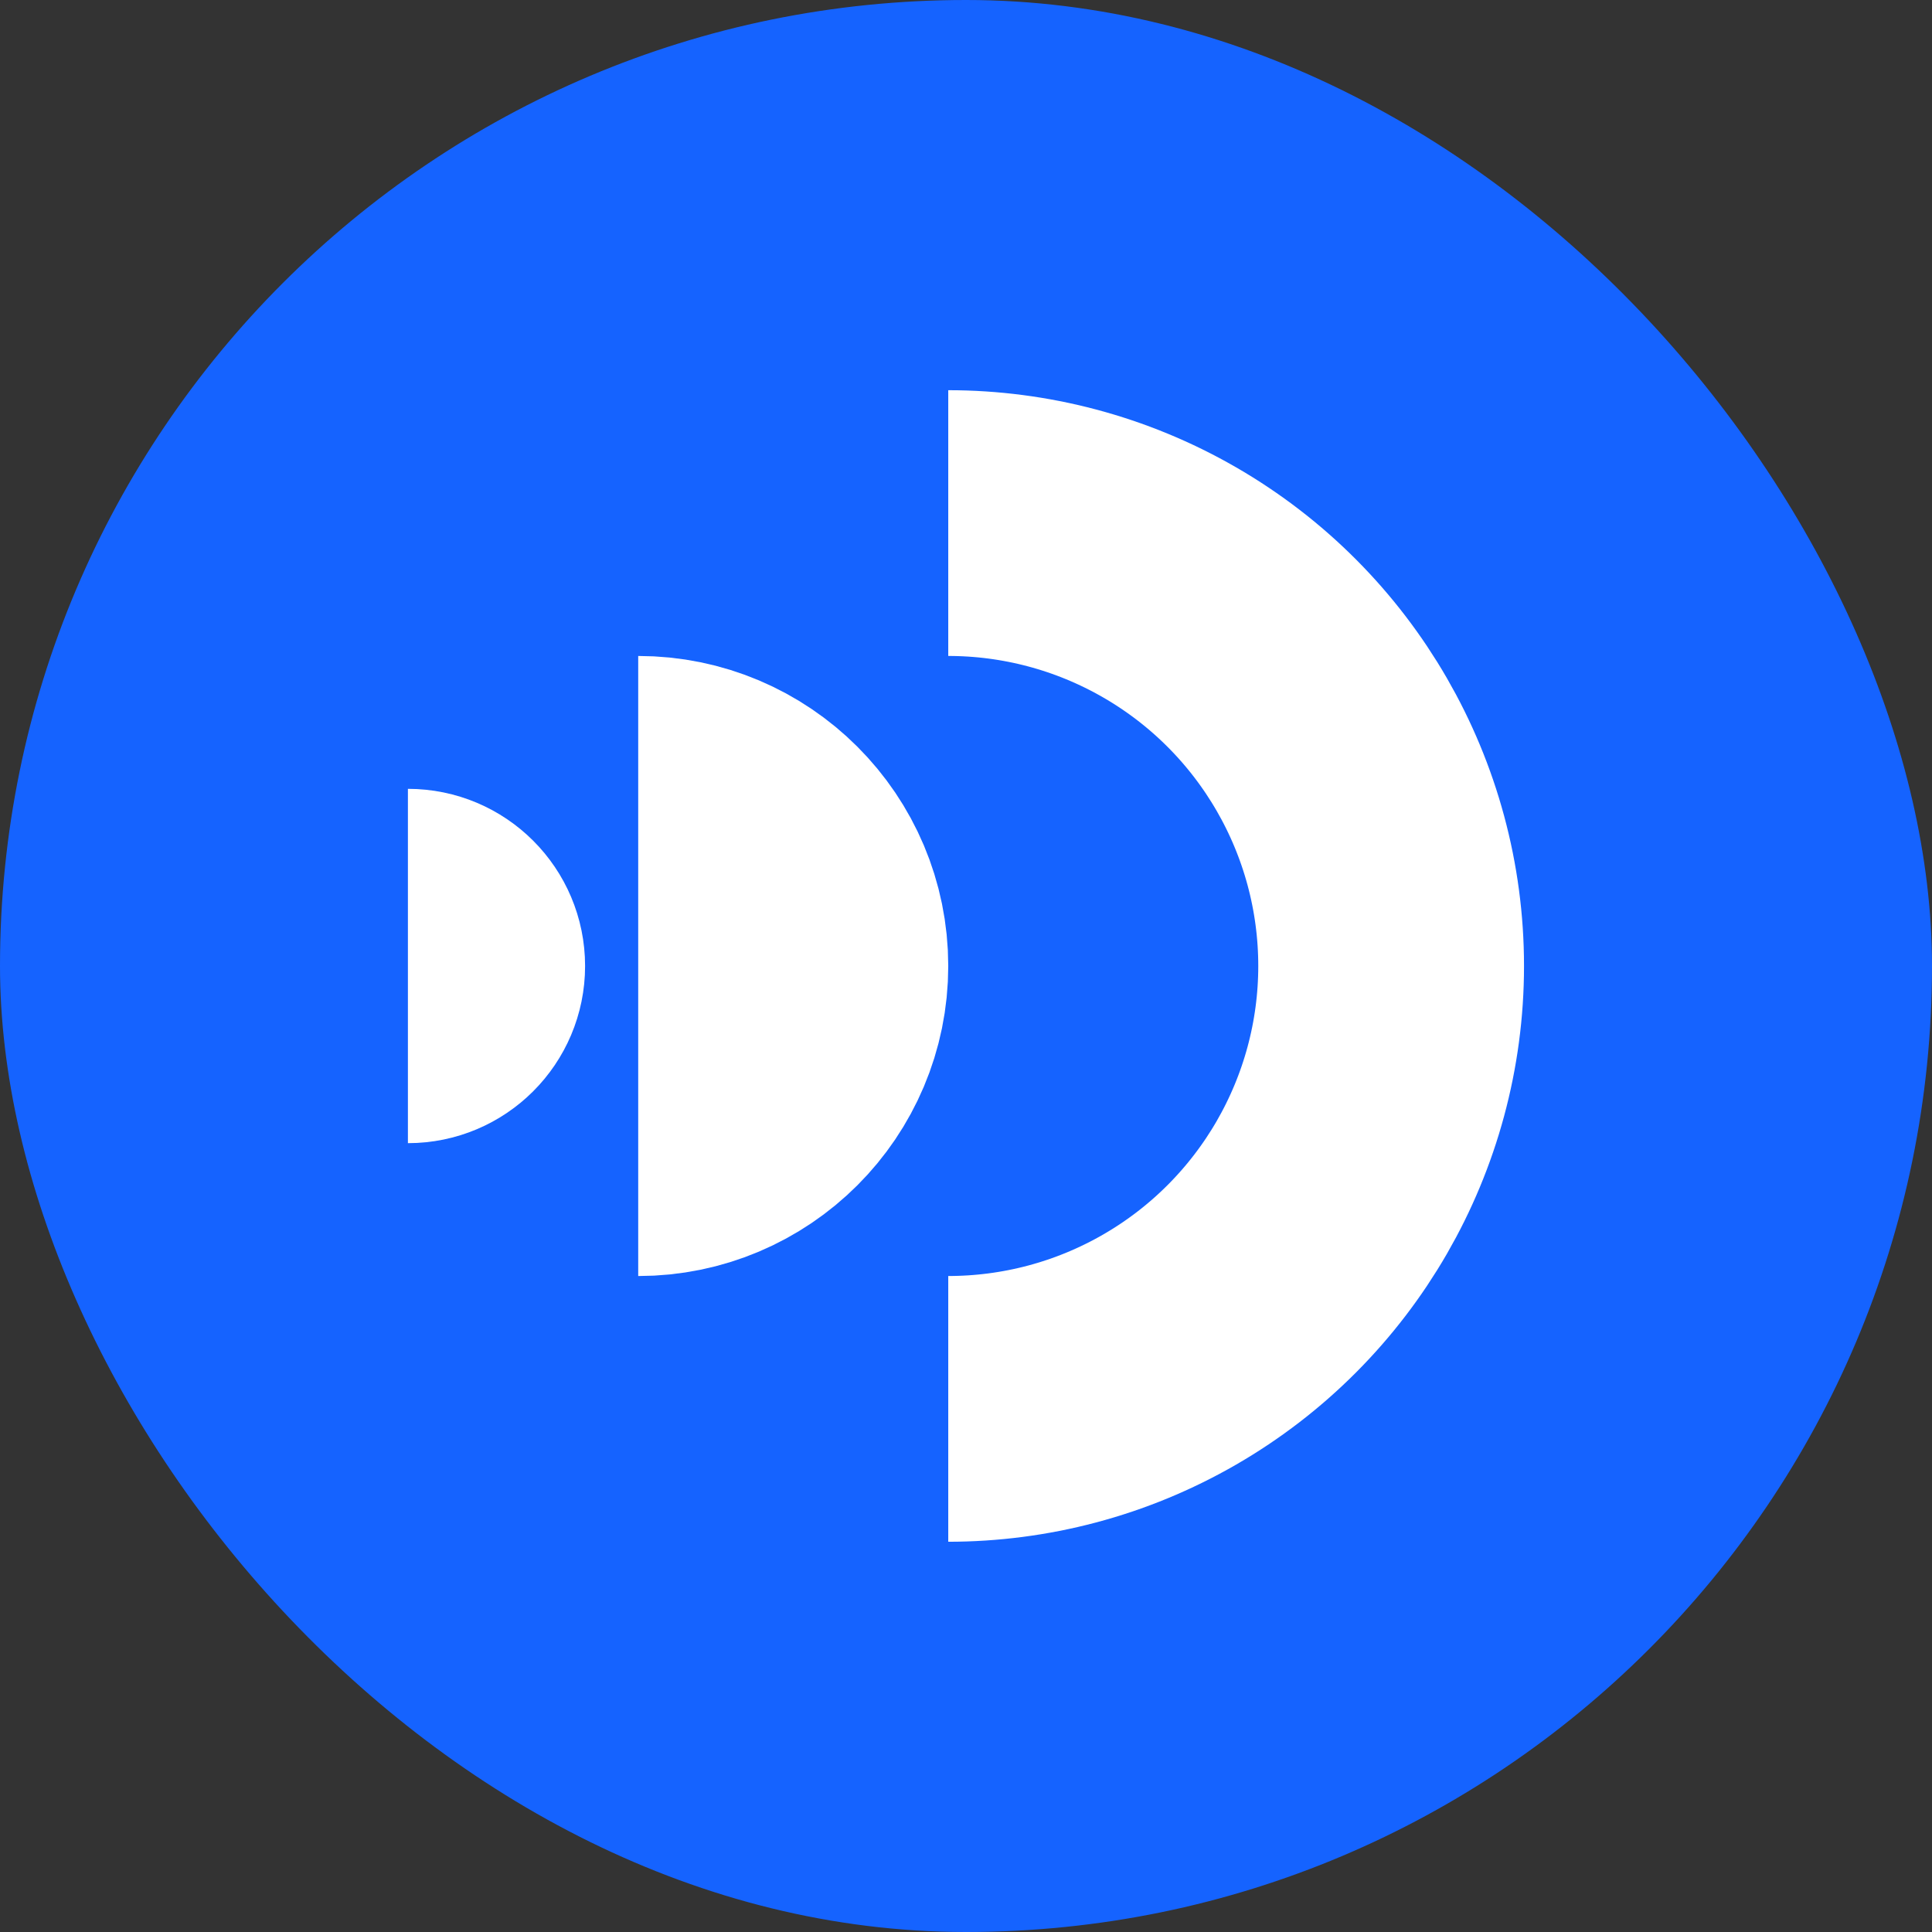
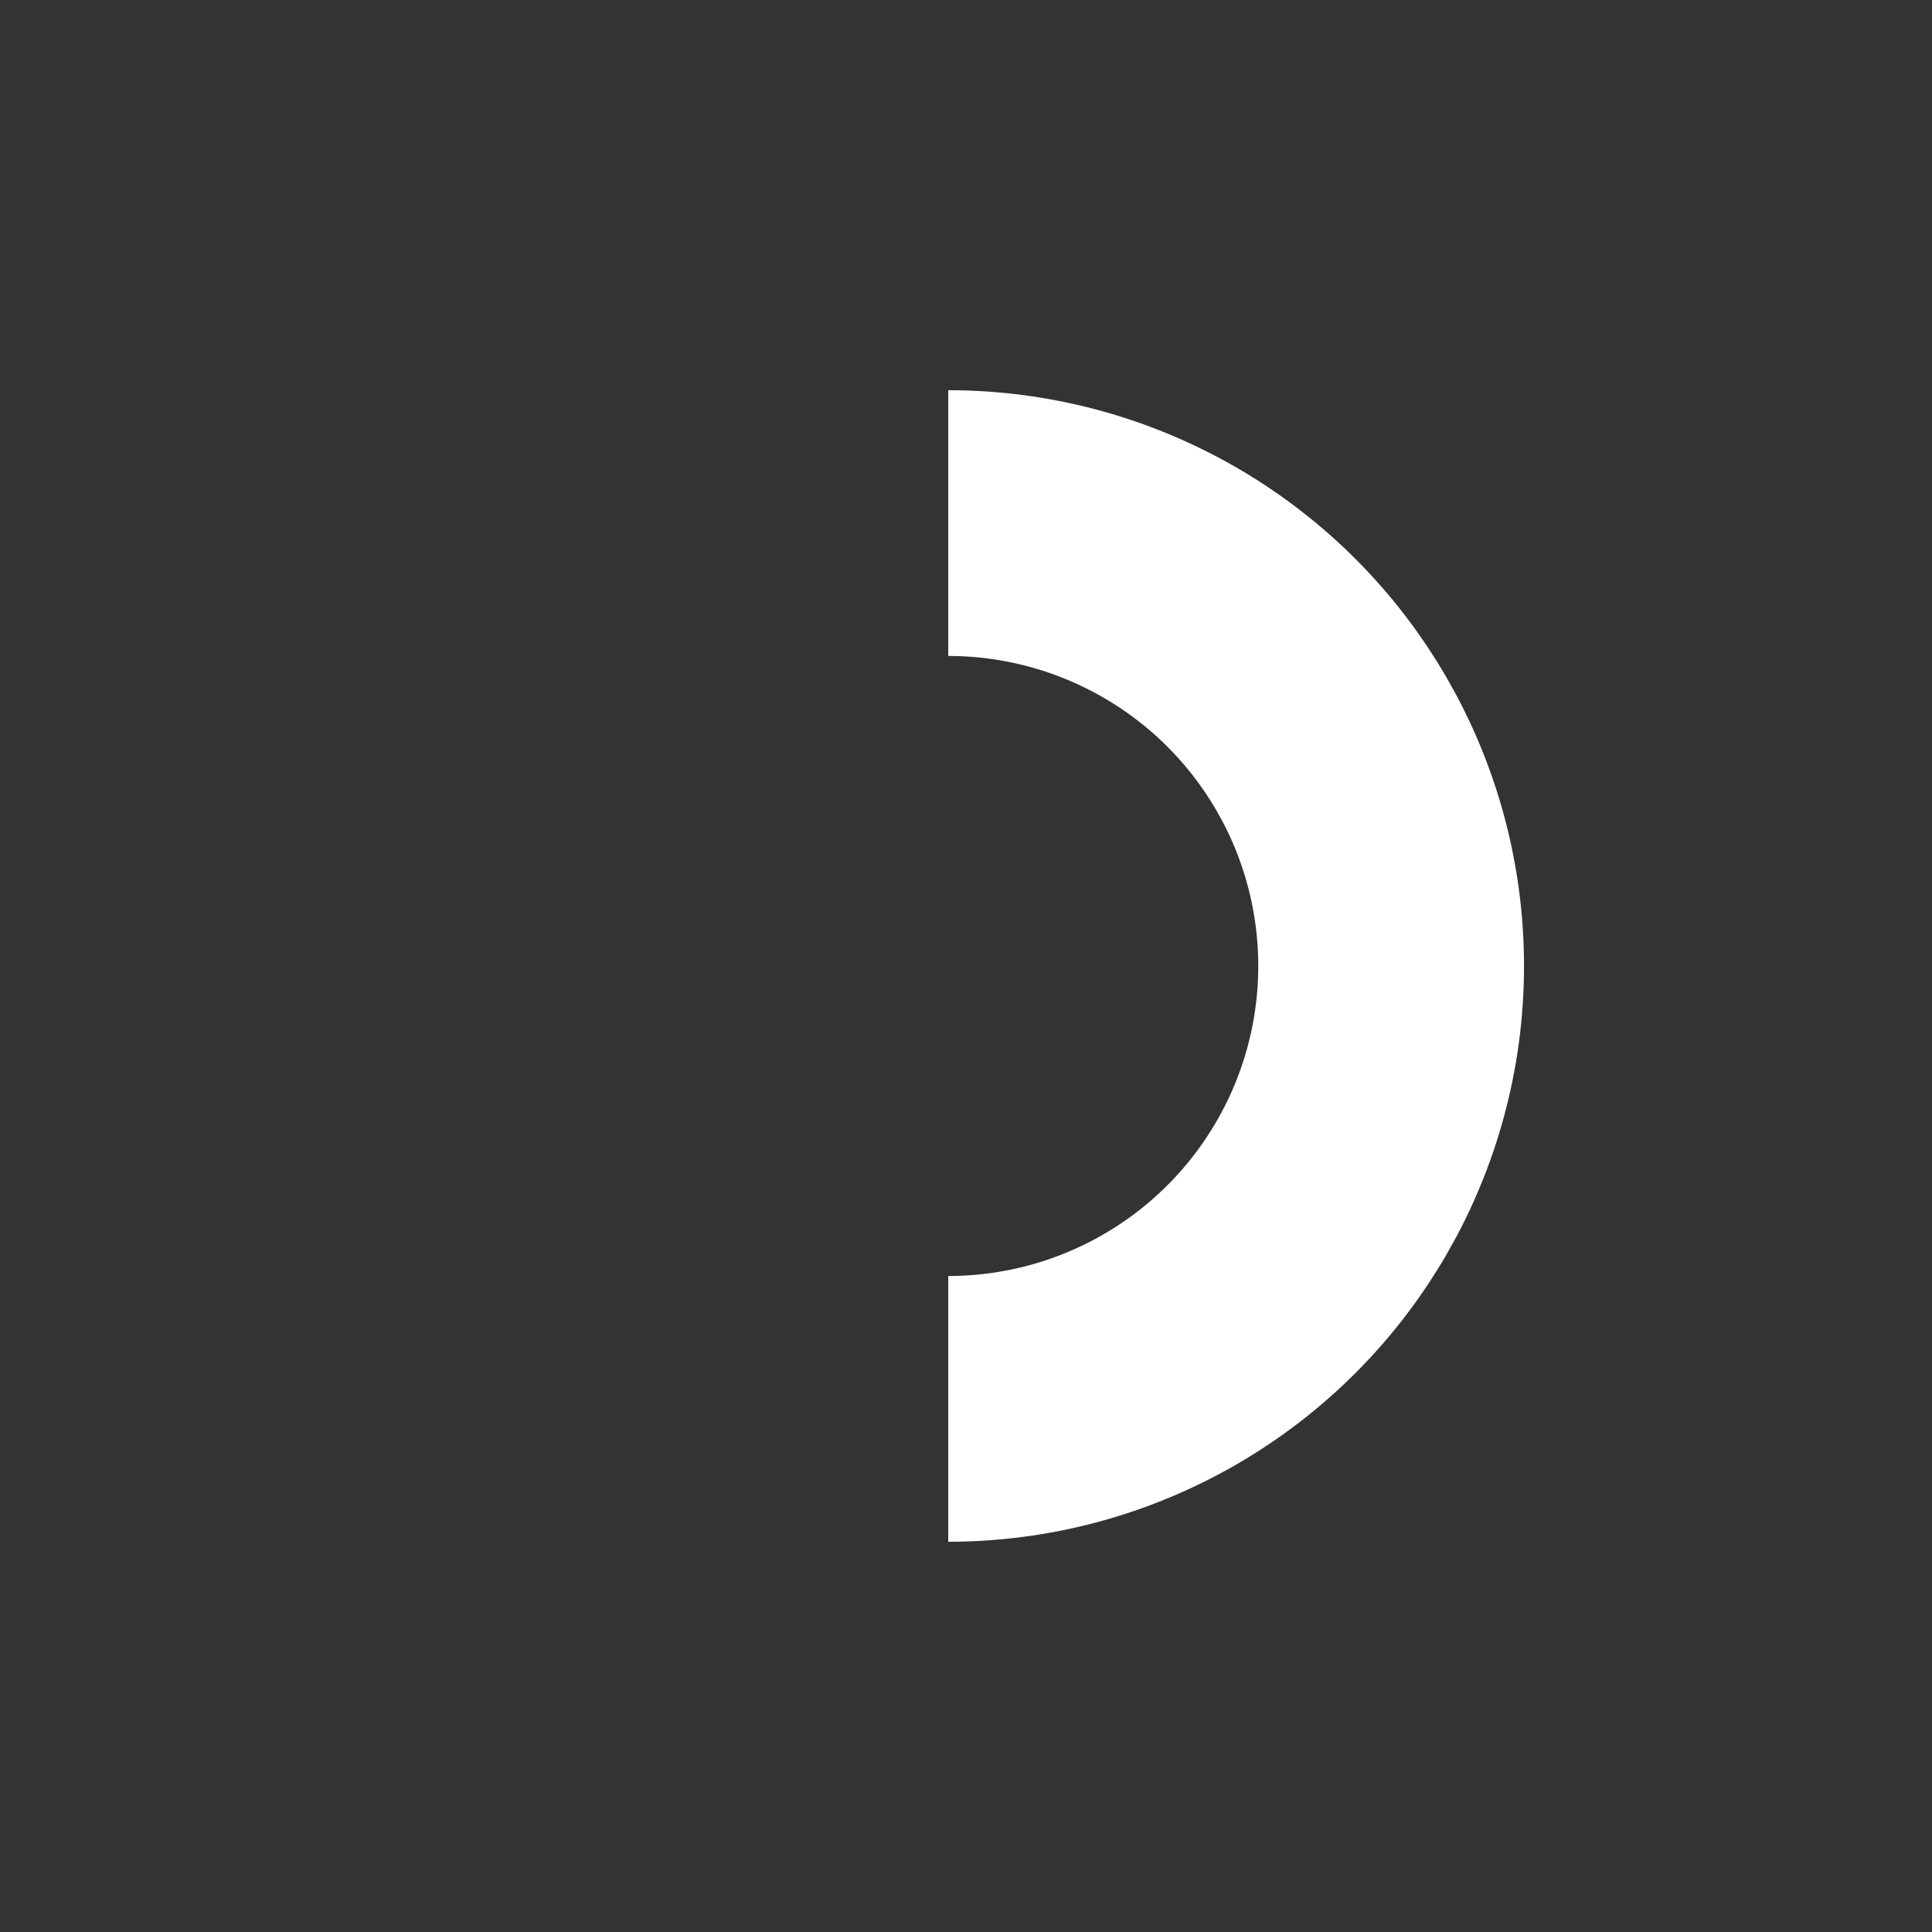
<svg xmlns="http://www.w3.org/2000/svg" width="98" height="98" viewBox="0 0 98 98" fill="none">
  <rect x="0" y="0" width="98" height="98" fill="#333333" stroke="none" />
-   <rect width="98" height="98" rx="49" fill="#1563FF" />
  <g clip-path="url(#clip0_200_24)">
-     <circle cx="20.692" cy="49" r="4.493" stroke="white" stroke-width="8.987" />
-   </g>
+     </g>
  <g clip-path="url(#clip1_200_24)">
    <circle cx="32.373" cy="49" r="7.863" stroke="white" stroke-width="15.727" />
  </g>
  <g clip-path="url(#clip2_200_24)">
    <circle cx="48.099" cy="48.999" r="22.466" stroke="white" stroke-width="13.48" />
  </g>
  <defs>
    <clipPath id="clip0_200_24">
-       <rect width="8.987" height="17.973" fill="white" transform="translate(20.691 40.014)" />
-     </clipPath>
+       </clipPath>
    <clipPath id="clip1_200_24">
-       <rect width="15.727" height="31.453" fill="white" transform="translate(32.373 33.273)" />
-     </clipPath>
+       </clipPath>
    <clipPath id="clip2_200_24">
      <rect width="29.206" height="58.413" fill="white" transform="translate(48.1 19.793)" />
    </clipPath>
  </defs>
</svg>